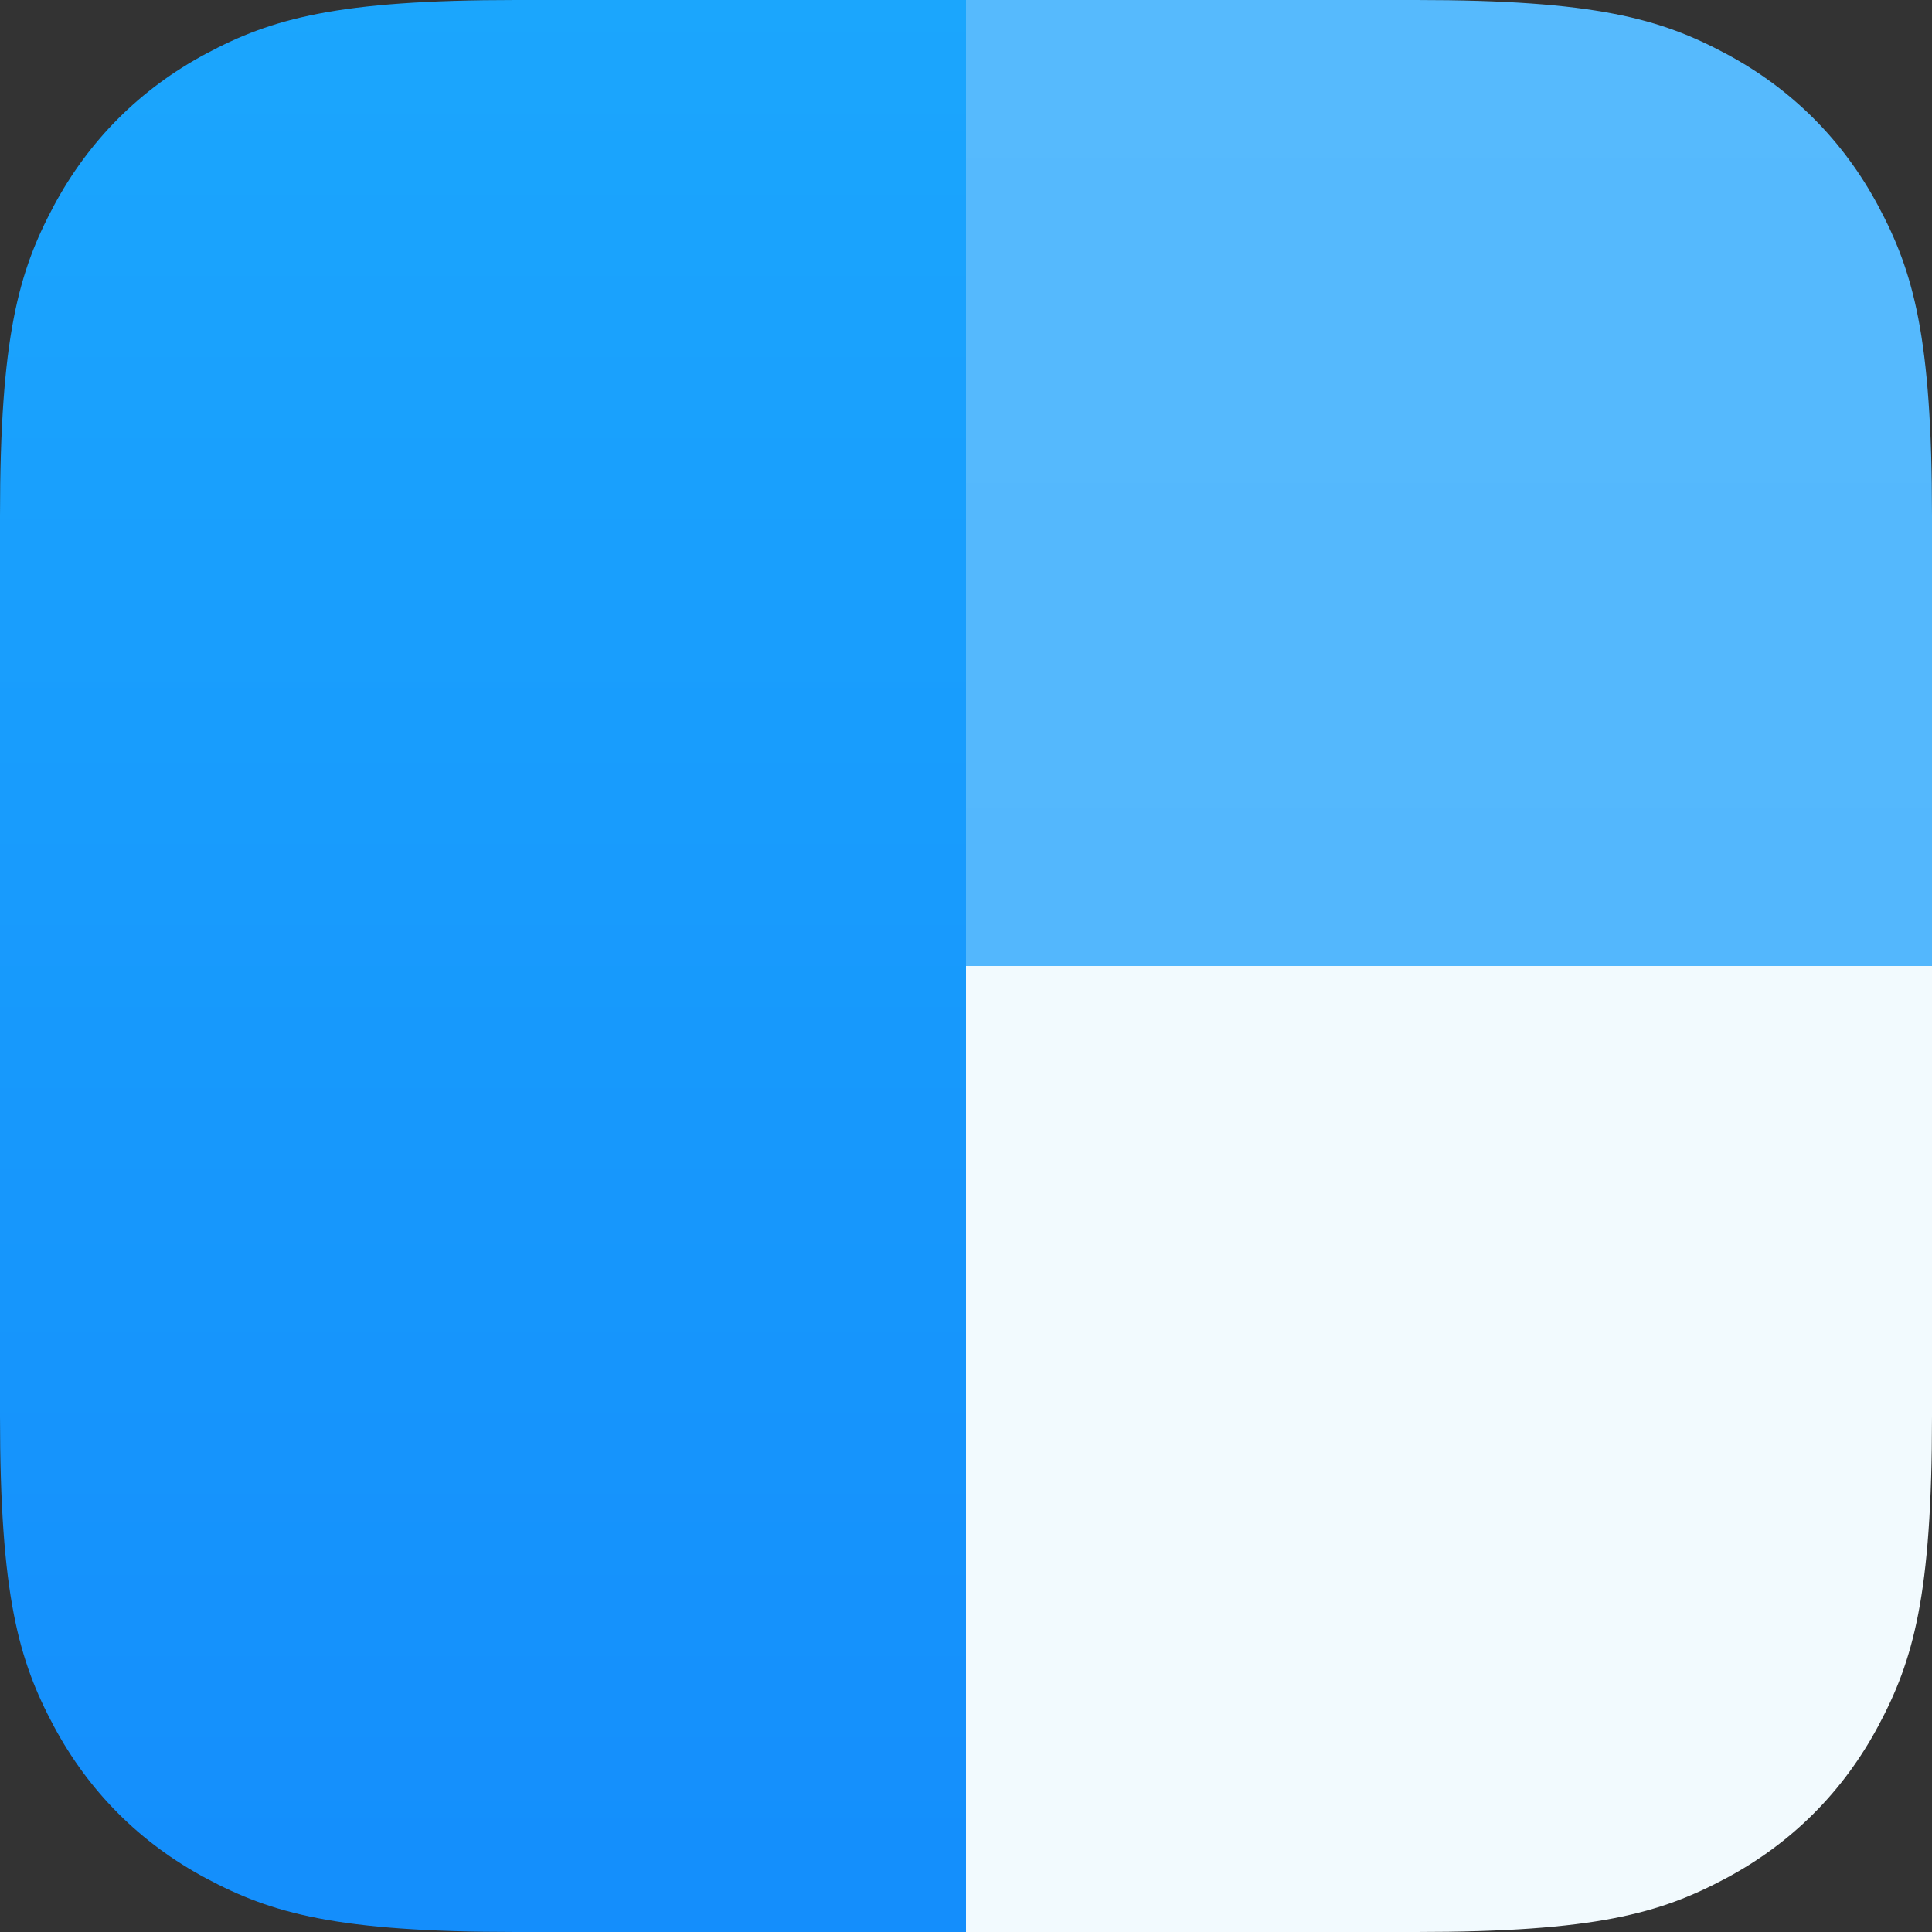
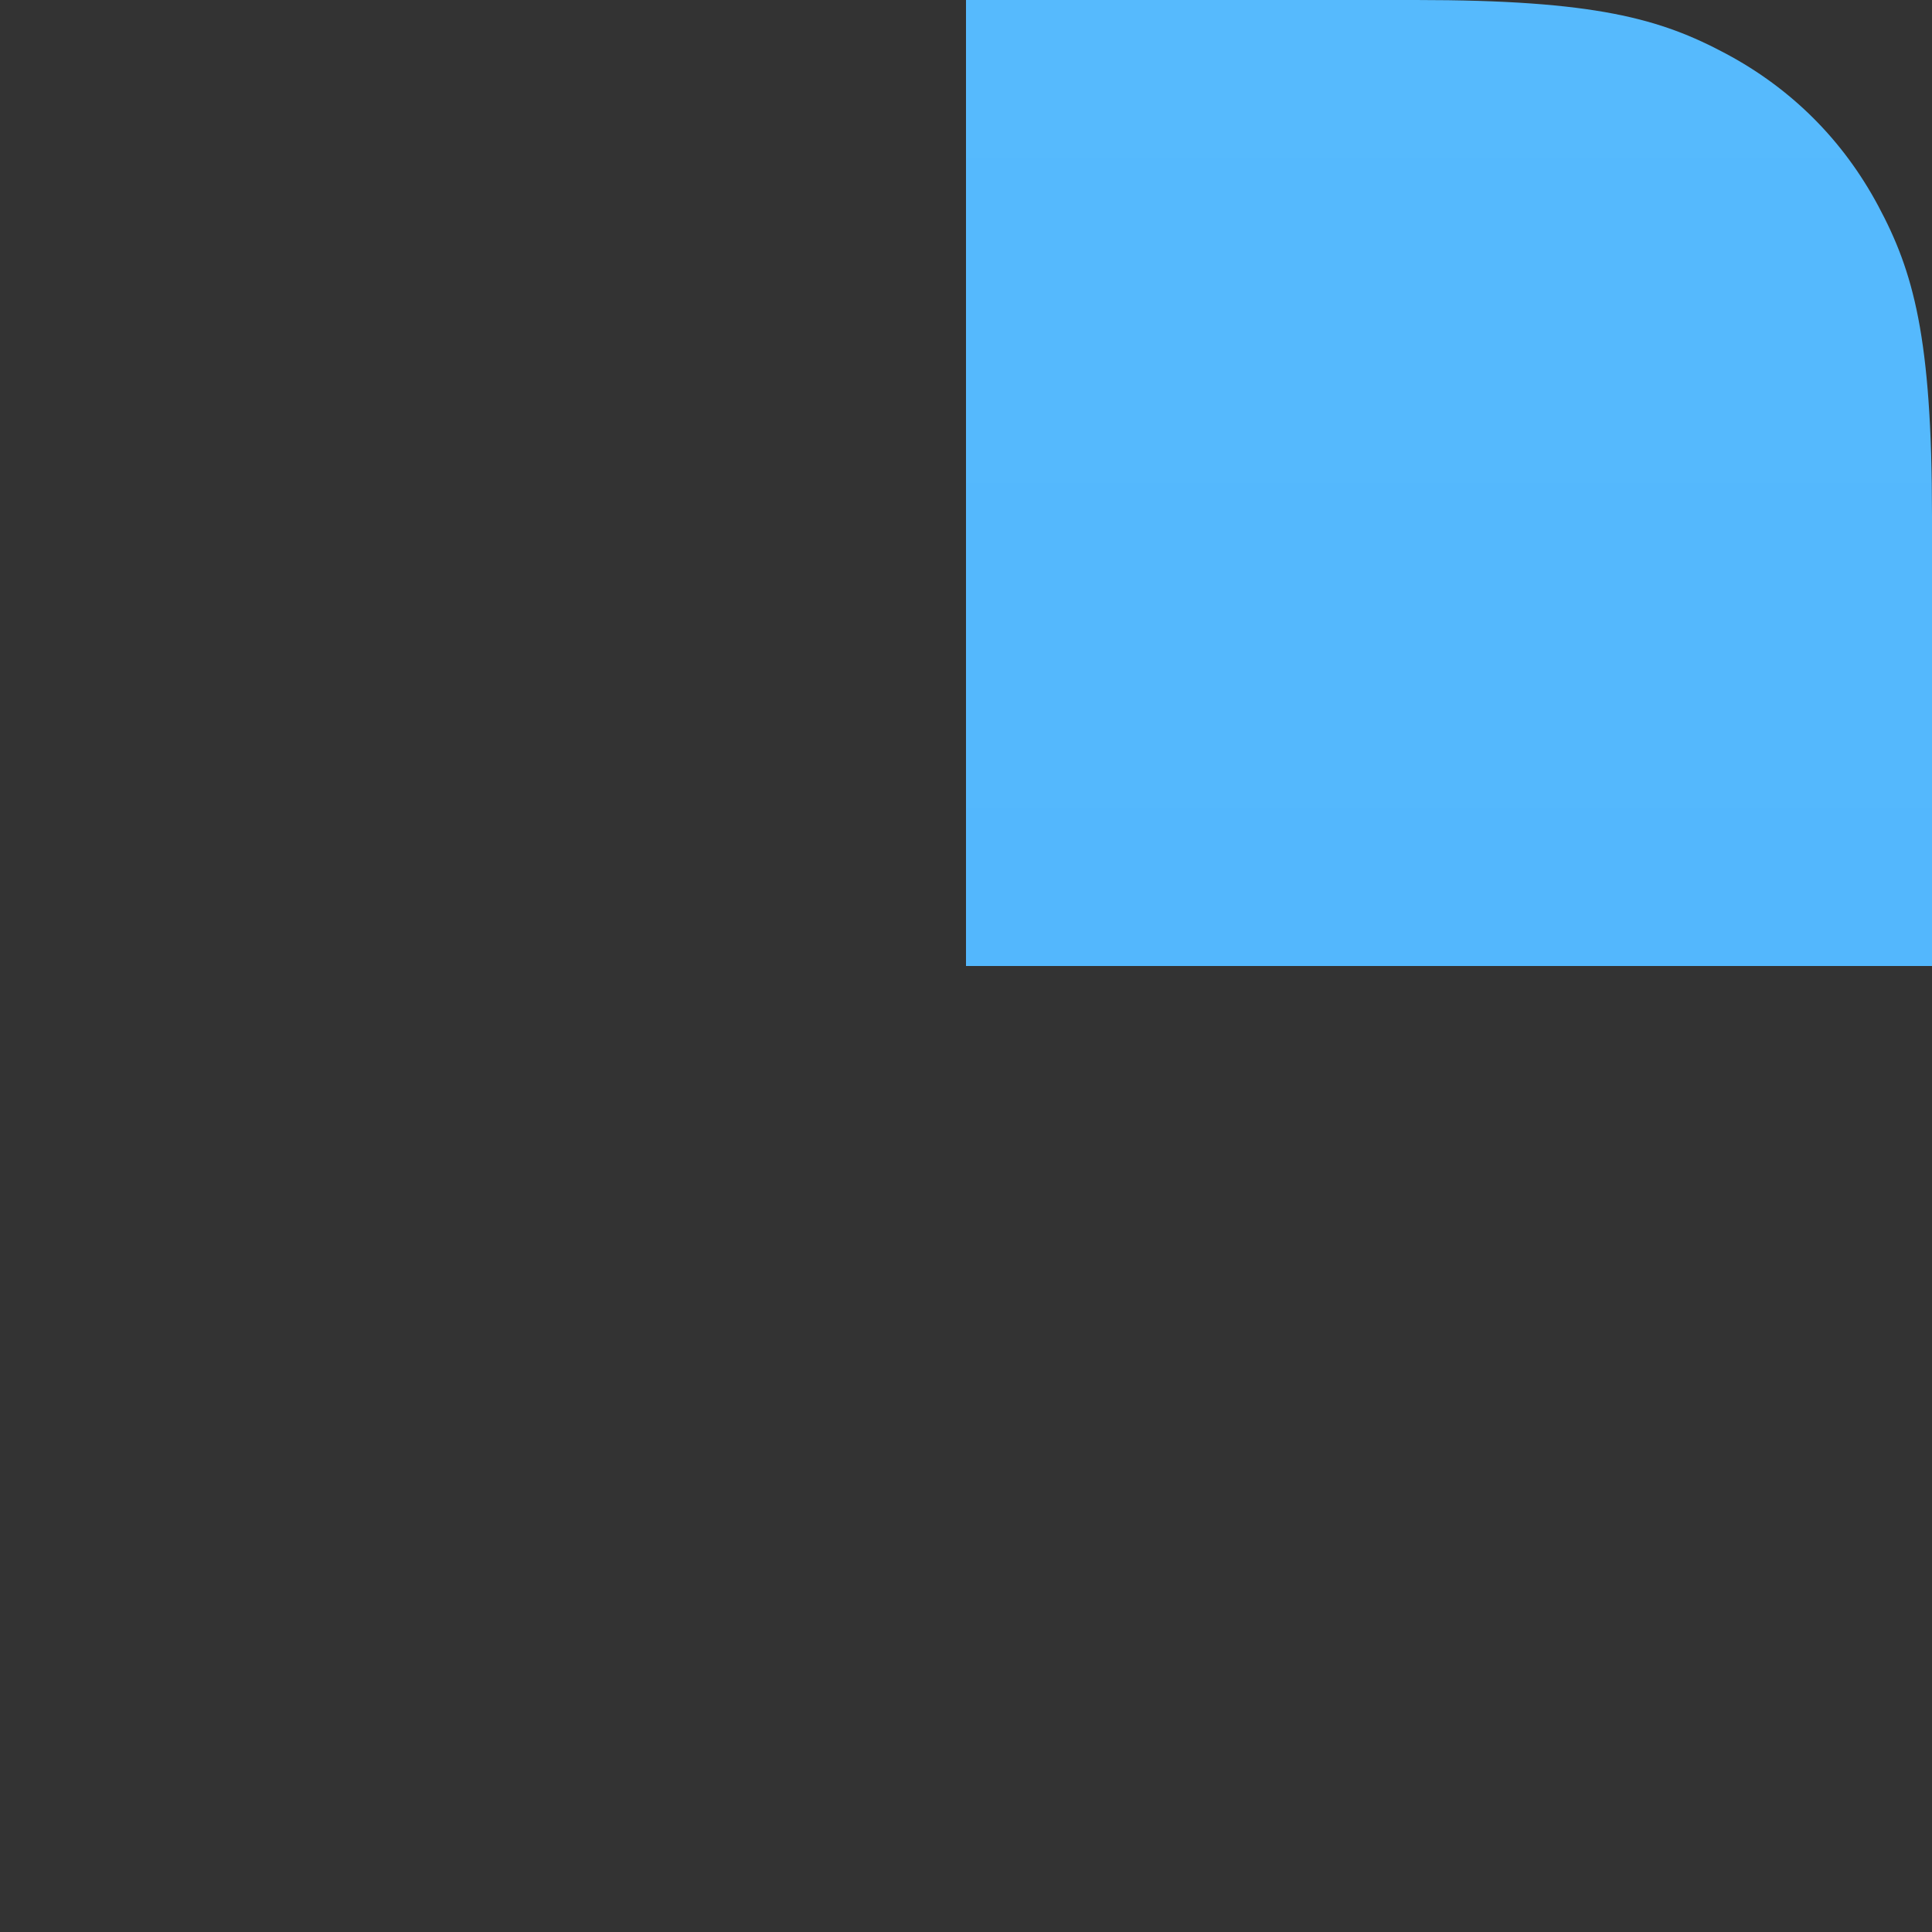
<svg xmlns="http://www.w3.org/2000/svg" width="30" height="30" viewBox="0 0 30 30" version="1.2" baseProfile="tiny-ps">
  <rect x="0" y="0" width="30" height="30" fill="#333333" stroke="none" />
  <title>clearbit</title>
  <defs>
    <linearGradient id="appclearbit-a" x1="50%" x2="50%" y1="0%" y2="100%">
      <stop offset="0%" stop-color="#1BA6FD" />
      <stop offset="100%" stop-color="#148EFC" />
    </linearGradient>
    <linearGradient id="appclearbit-b" x1="50%" x2="50%" y1="0%" y2="100%">
      <stop offset="0%" stop-color="#56BAFD" />
      <stop offset="100%" stop-color="#53B7FD" />
    </linearGradient>
  </defs>
  <g fill="none" fill-rule="evenodd">
-     <path fill="url(#appclearbit-a)" d="M8.012,0 L15,0 L15,30 L8.012,30 C5.226,30 4.216,29.71 3.197,29.165 C2.179,28.621 1.379,27.821 0.835,26.803 C0.29,25.784 0,24.774 0,21.988 L0,8.012 C0,5.226 0.29,4.216 0.835,3.197 C1.379,2.179 2.179,1.379 3.197,0.835 C4.216,0.29 5.226,0 8.012,0 Z" />
    <path fill="url(#appclearbit-b)" d="M15,0 L21.988,0 C24.774,0 25.784,0.29 26.803,0.835 C27.821,1.379 28.621,2.179 29.165,3.197 C29.71,4.216 30,5.226 30,8.012 L30,15 L15,15 L15,0 Z" />
-     <path fill="#F2FAFE" d="M30,15 L30,21.988 C30,24.774 29.71,25.784 29.165,26.803 C28.621,27.821 27.821,28.621 26.803,29.165 C25.784,29.71 24.774,30 21.988,30 L15,30 L15,15 L30,15 Z" />
  </g>
</svg>